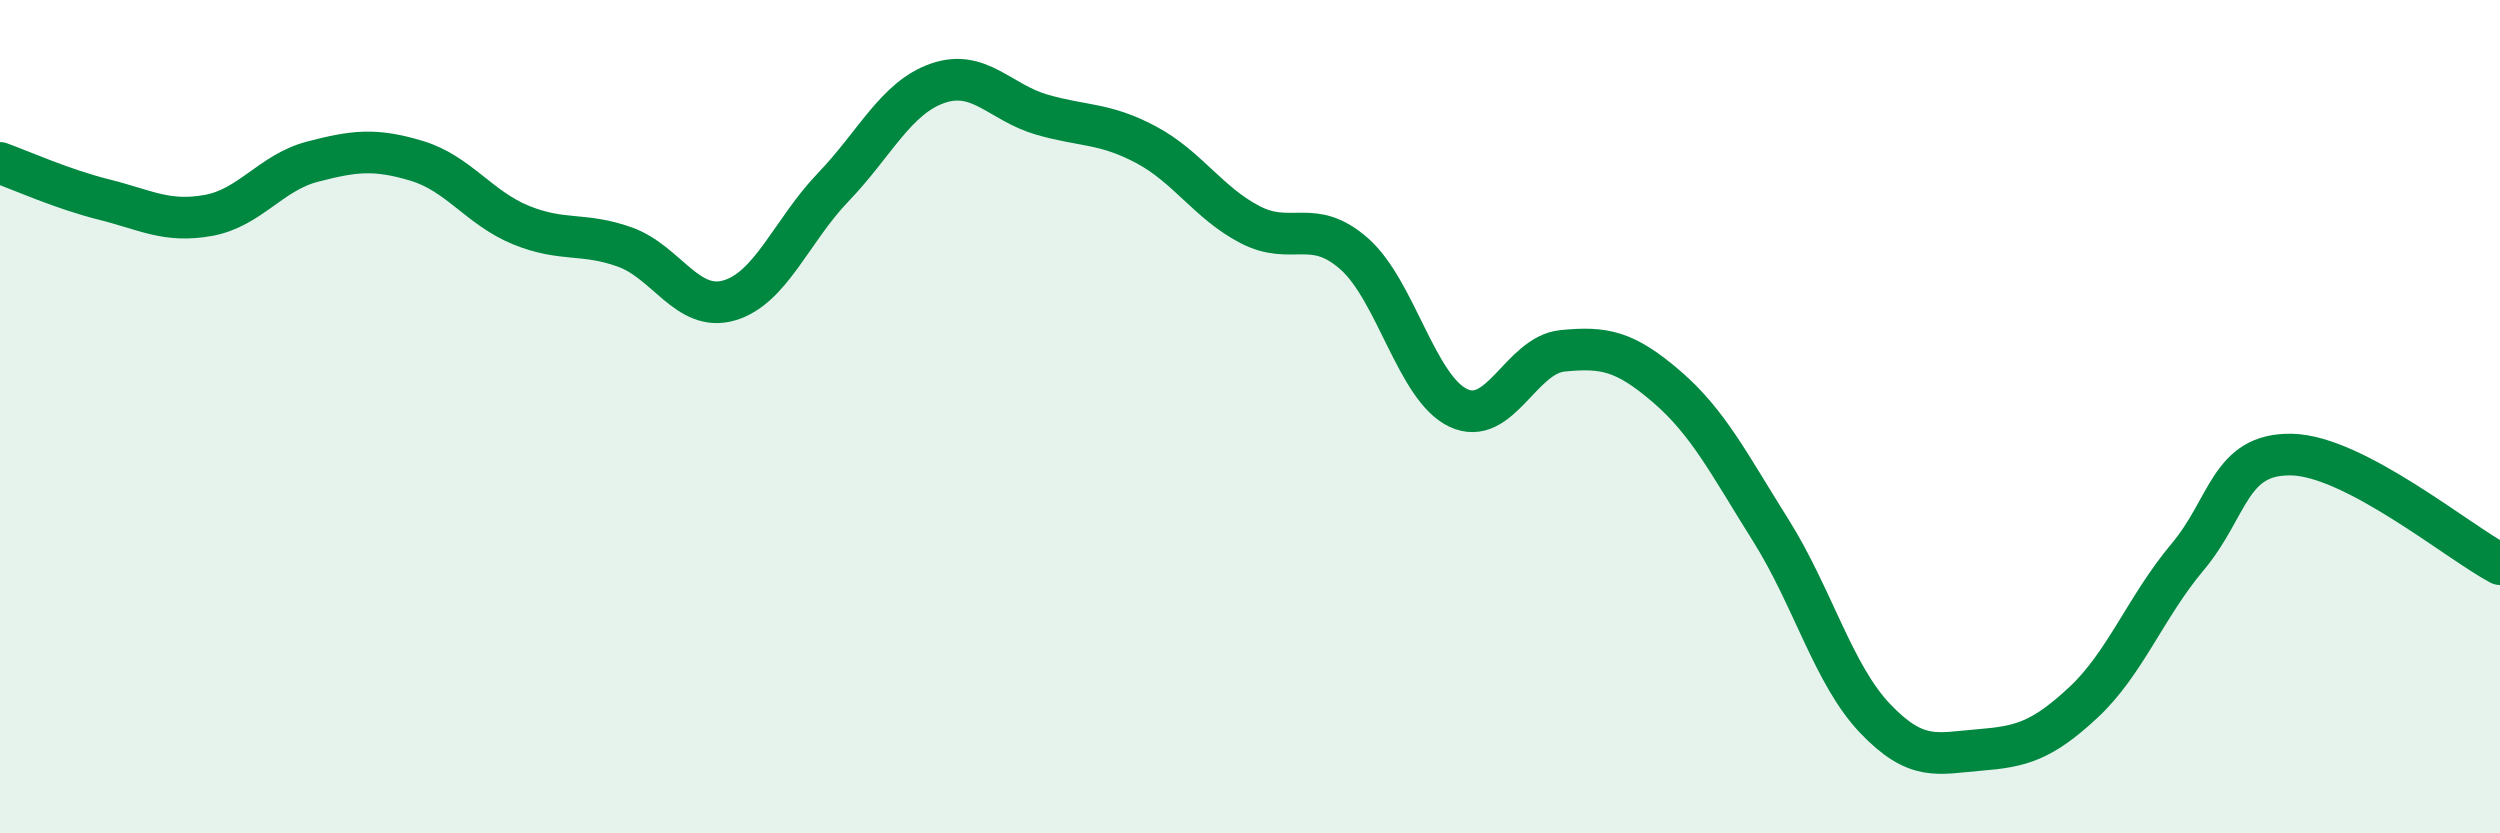
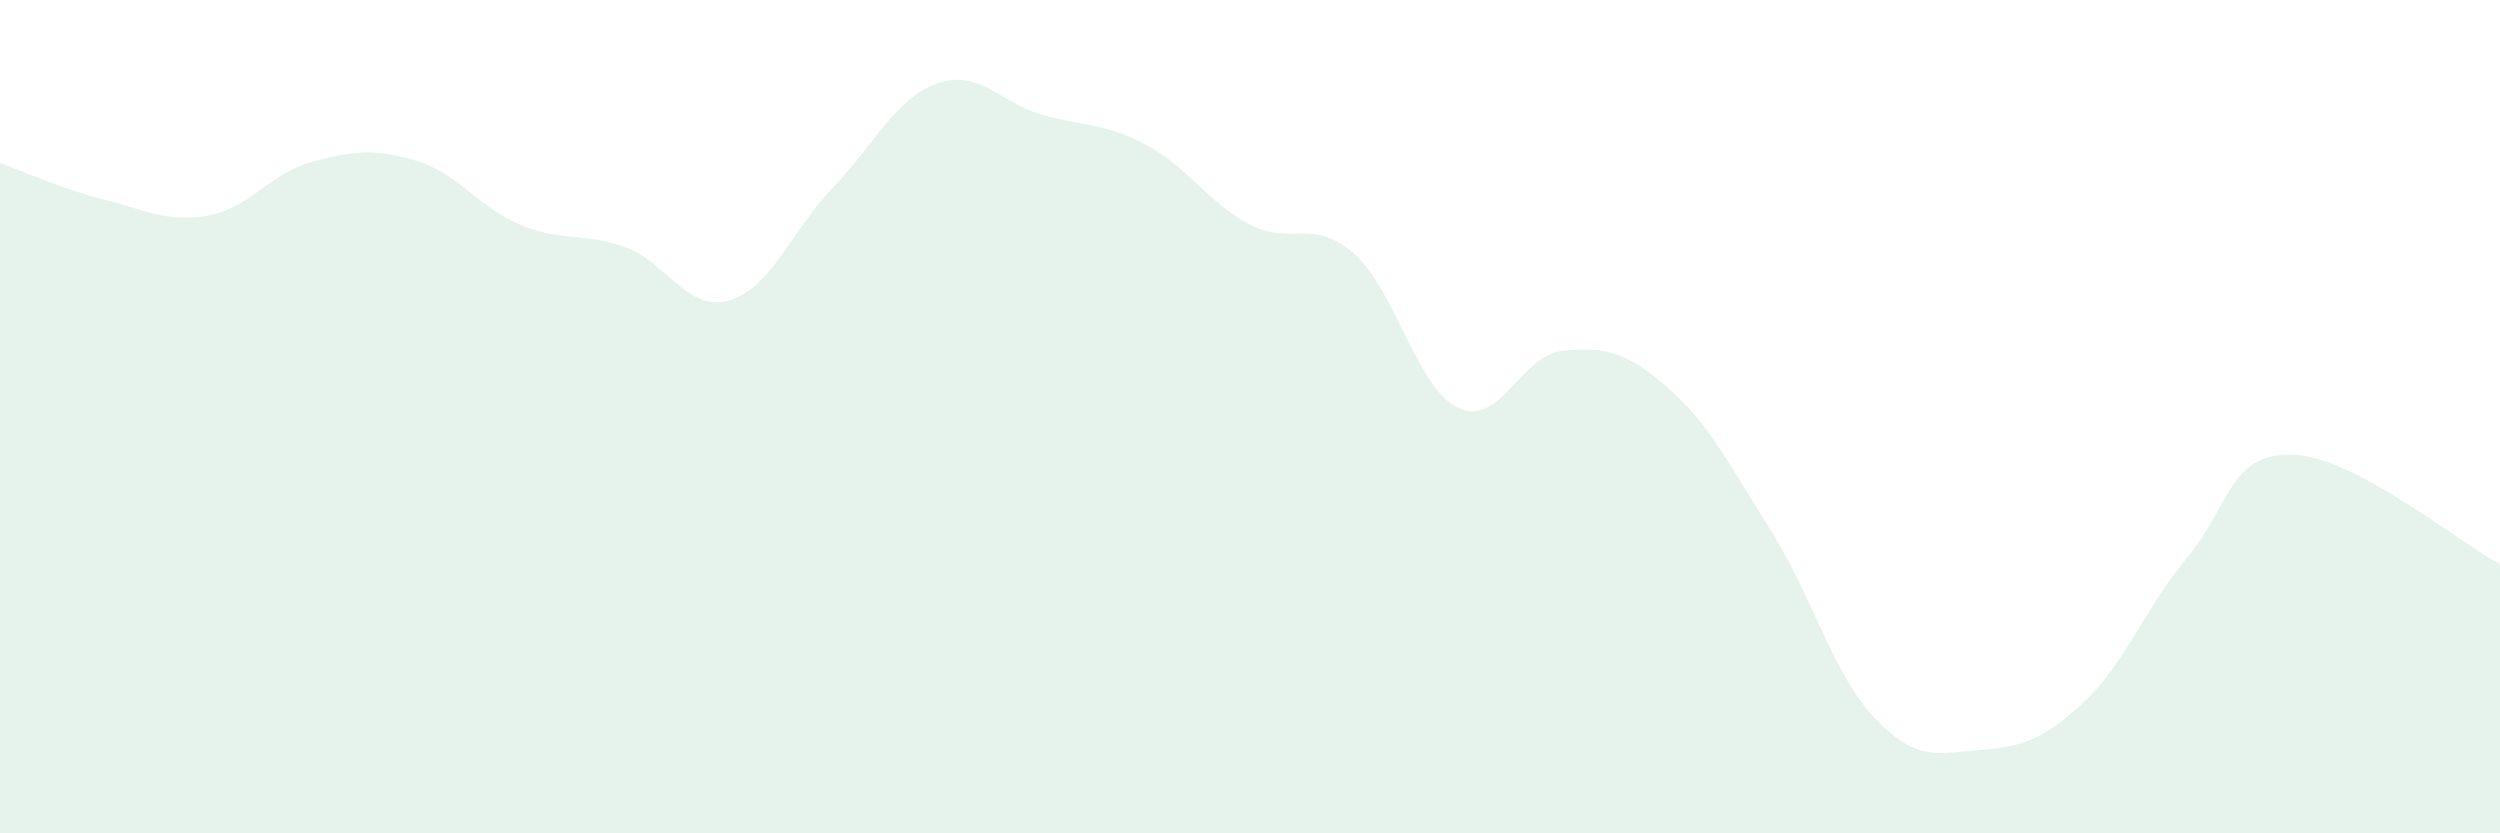
<svg xmlns="http://www.w3.org/2000/svg" width="60" height="20" viewBox="0 0 60 20">
  <path d="M 0,3.91 C 0.5,4.09 1.5,4.54 2.5,4.79 C 3.5,5.04 4,5.35 5,5.17 C 6,4.99 6.5,4.14 7.5,3.88 C 8.5,3.62 9,3.56 10,3.86 C 11,4.16 11.5,4.99 12.5,5.4 C 13.5,5.81 14,5.57 15,5.93 C 16,6.29 16.5,7.5 17.5,7.21 C 18.5,6.92 19,5.53 20,4.49 C 21,3.45 21.5,2.35 22.5,2 C 23.5,1.65 24,2.46 25,2.75 C 26,3.04 26.5,2.94 27.5,3.47 C 28.5,4 29,4.87 30,5.39 C 31,5.91 31.5,5.21 32.5,6.09 C 33.5,6.97 34,9.32 35,9.79 C 36,10.26 36.5,8.52 37.5,8.42 C 38.5,8.32 39,8.42 40,9.28 C 41,10.14 41.5,11.14 42.5,12.73 C 43.5,14.32 44,16.19 45,17.24 C 46,18.29 46.5,18.08 47.5,18 C 48.5,17.92 49,17.79 50,16.86 C 51,15.93 51.5,14.56 52.5,13.37 C 53.5,12.18 53.5,10.88 55,10.91 C 56.5,10.94 59,13.01 60,13.54L60 20L0 20Z" fill="#008740" opacity="0.1" stroke-linecap="round" stroke-linejoin="round" />
-   <path d="M 0,3.91 C 0.5,4.09 1.5,4.54 2.5,4.79 C 3.5,5.04 4,5.35 5,5.17 C 6,4.99 6.5,4.14 7.5,3.88 C 8.5,3.62 9,3.56 10,3.86 C 11,4.16 11.5,4.99 12.5,5.4 C 13.5,5.81 14,5.57 15,5.93 C 16,6.29 16.5,7.5 17.5,7.21 C 18.5,6.92 19,5.53 20,4.49 C 21,3.45 21.5,2.35 22.5,2 C 23.5,1.65 24,2.46 25,2.75 C 26,3.04 26.5,2.94 27.5,3.47 C 28.5,4 29,4.87 30,5.39 C 31,5.91 31.5,5.21 32.5,6.09 C 33.5,6.97 34,9.32 35,9.79 C 36,10.26 36.5,8.52 37.5,8.42 C 38.5,8.32 39,8.42 40,9.28 C 41,10.14 41.5,11.14 42.5,12.73 C 43.5,14.32 44,16.19 45,17.24 C 46,18.29 46.5,18.08 47.5,18 C 48.5,17.92 49,17.79 50,16.86 C 51,15.93 51.5,14.56 52.5,13.37 C 53.5,12.18 53.5,10.88 55,10.91 C 56.5,10.94 59,13.01 60,13.54" stroke="#008740" stroke-width="1" fill="none" stroke-linecap="round" stroke-linejoin="round" />
</svg>